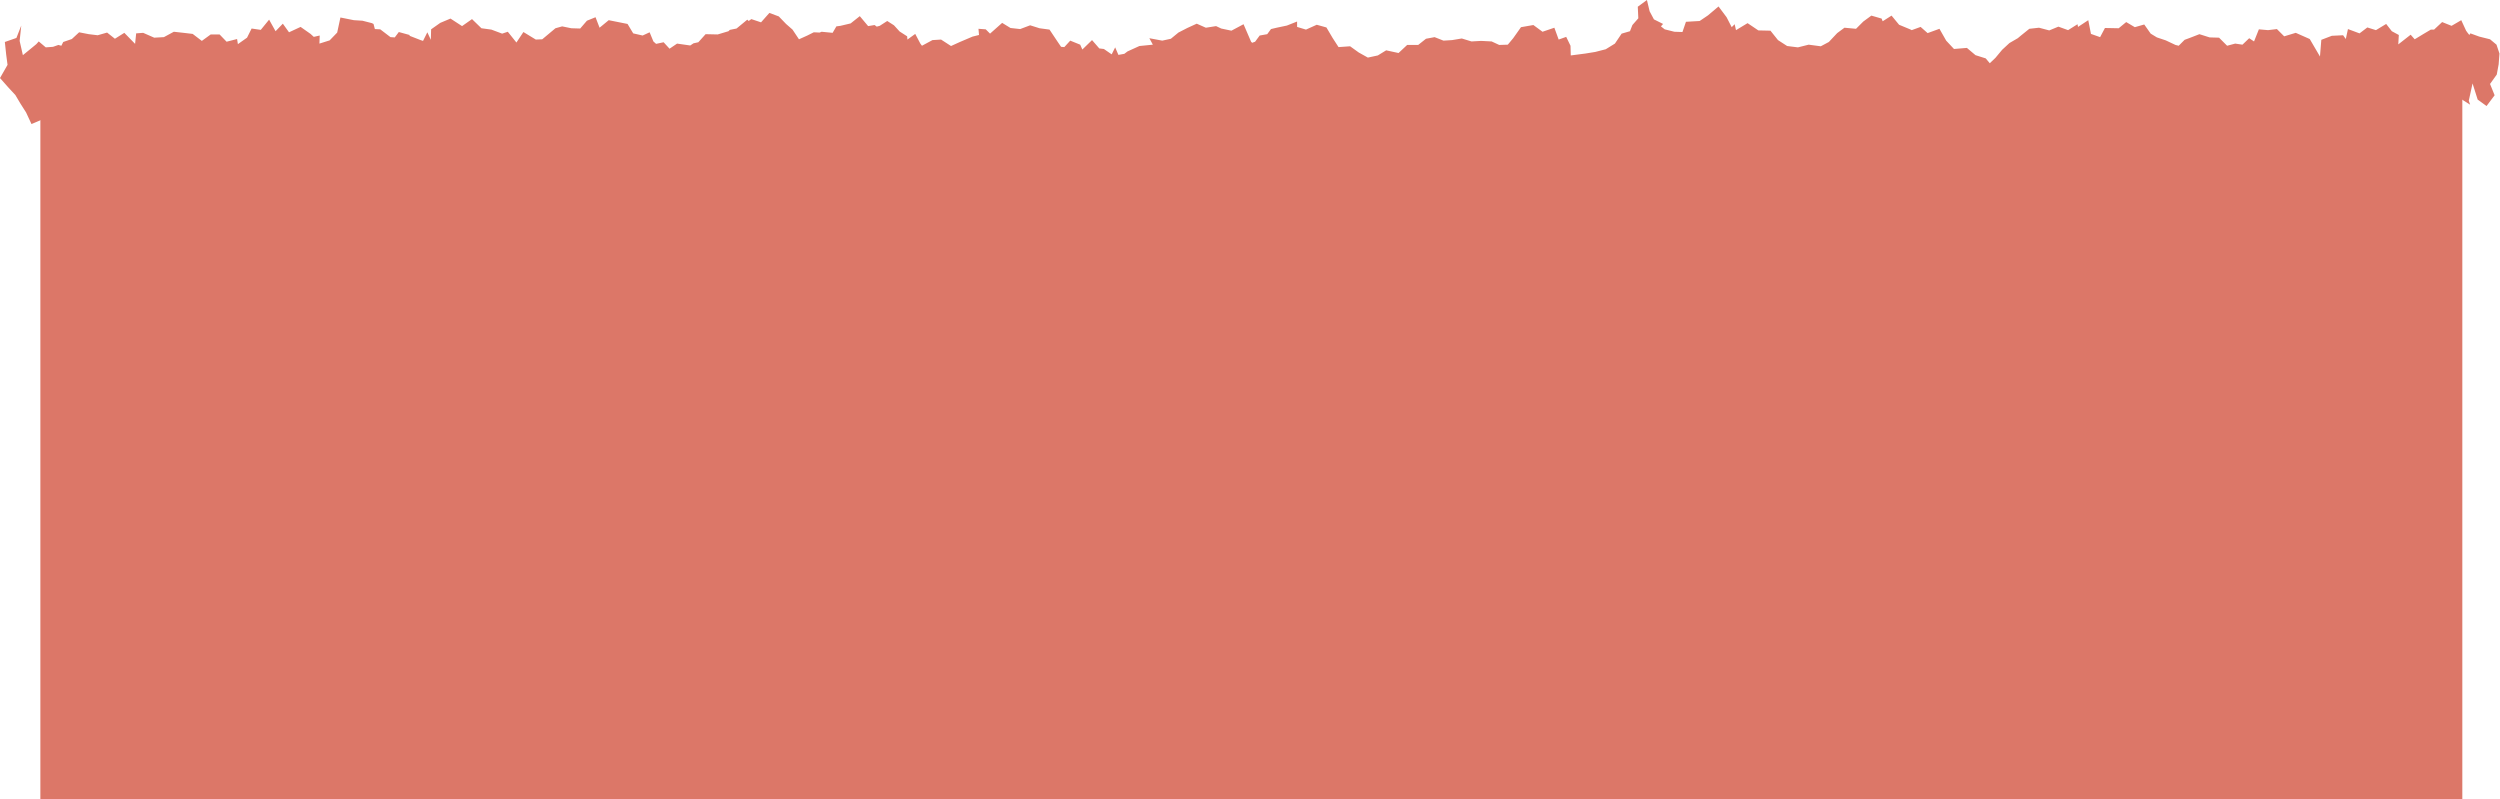
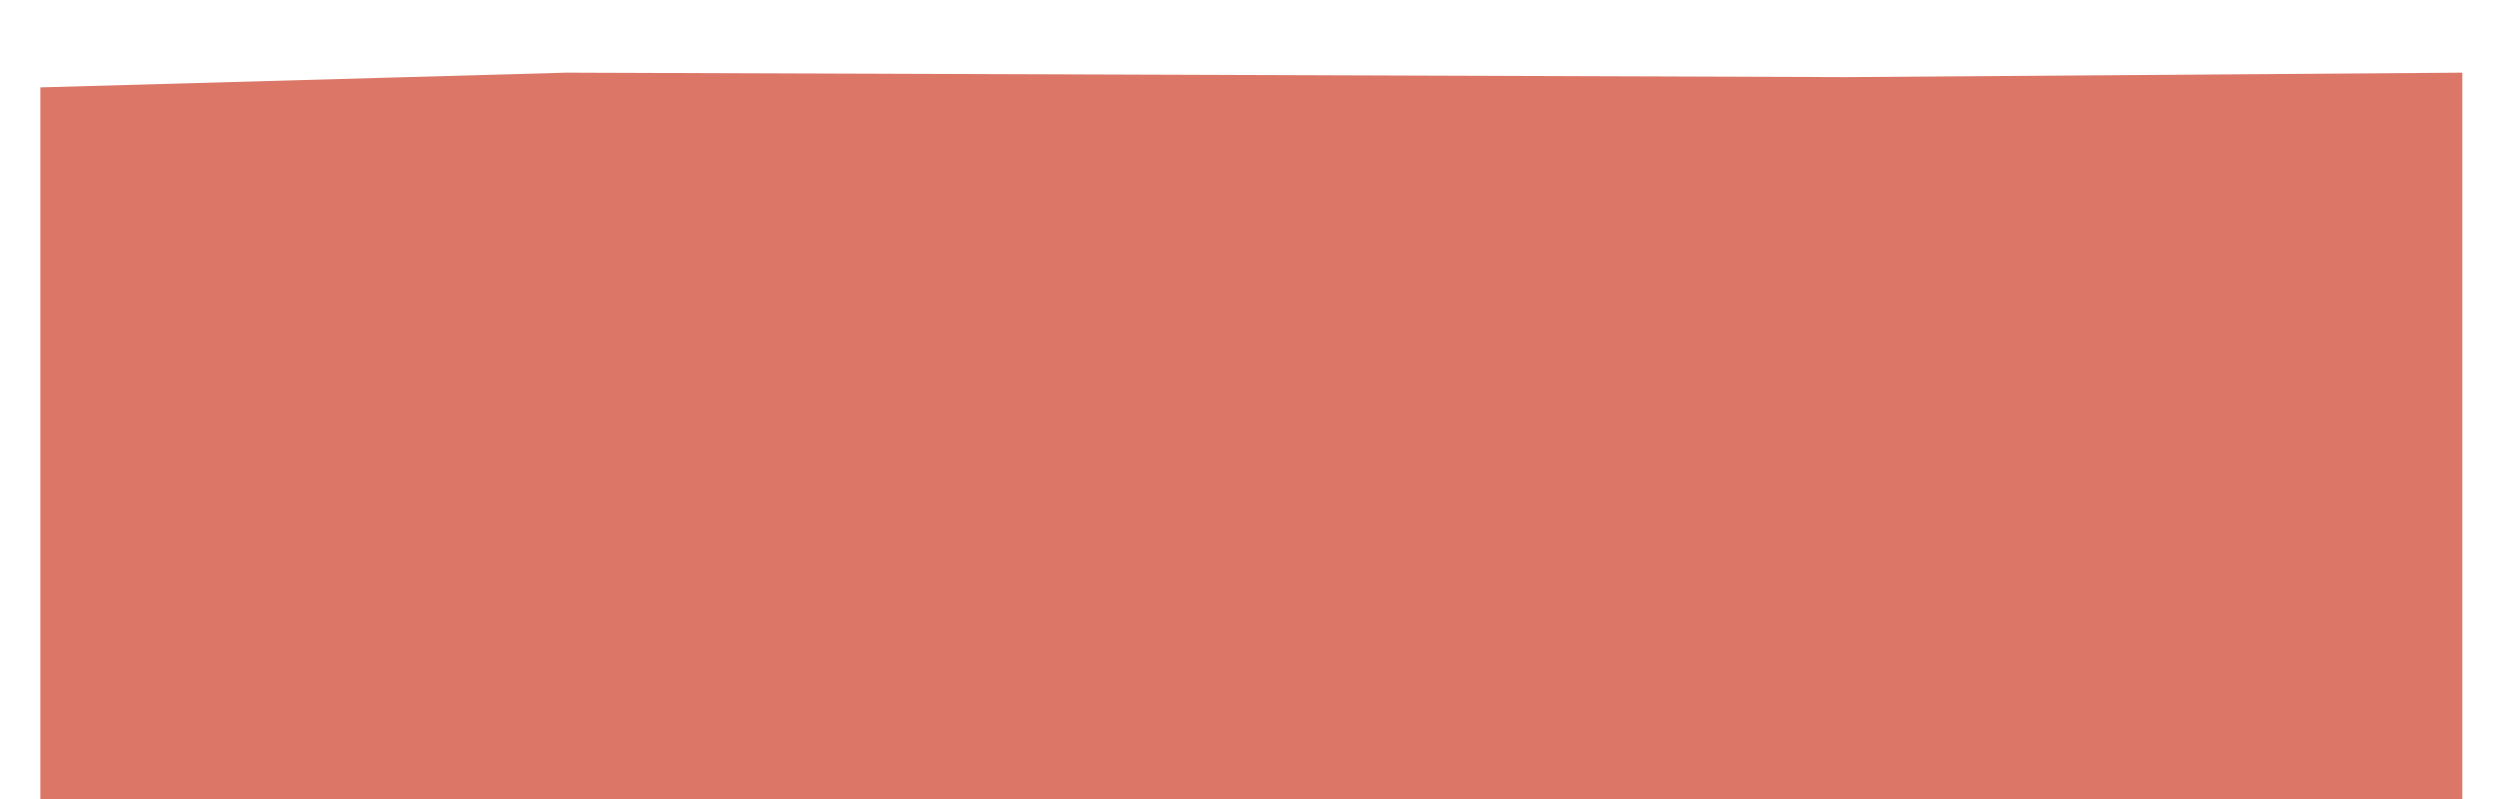
<svg xmlns="http://www.w3.org/2000/svg" width="929" height="297" viewBox="0 0 929 297" fill="none">
  <path d="M915 27L686 28.658L210.4 27L15 32.471V297H915V27Z" fill="#DC7768" />
-   <path d="M612 -6.10352e-05L608.6 2.5L608.8 6.8L606.6 9.3L605.7 11.6L602.6 12.5L600.1 16.2L596.7 18.3L592.8 19.3L589.1 19.9L583.7 20.6L583.6 17L582 13.7L579.2 14.7L577.6 10.3L573.2 11.8L569.8 9.3L565.2 10.1L562.3 14.2L560.3 16.6L557.1 16.7L554.3 15.4L550.4 15.2L546.8 15.4L543.2 14.3L539.6 14.9L536.4 15.1L533.1 13.8L529.9 14.4L527 16.7H522.9L519.7 19.7L515.1 18.7L512 20.6L508.3 21.4L504.9 19.5L501.7 17.2L497.4 17.5L495.2 14.1L492.9 10.2L489.3 9.2L485.3 11L482 10V8L478.2 9.5L474.4 10.3L472.3 10.8L470.9 12.7L468.1 13.2L466.4 15.5L465.3 15.9L464.9 15.5L462.1 9L457.6 11.4L453.8 10.6L451.9 9.7L448.1 10.3L444.7 8.8L441.2 10.4L437.9 12.1L435.1 14.4L431.9 15.1L427.1 14.2L428.4 16.6L423.4 17.1L419 19.1L417.8 20L415.6 20.4L414.4 17.6L413.1 20.2L410.2 18.2L408.5 18L405.8 14.9L402.2 18.4L401.4 16.6L397.7 15.1L395.5 17.5L394.3 17.4L393 15.5L390 11L386.3 10.5L382.8 9.4L379.1 10.8L375.5 10.4L372.4 8.5L367.9 12.5L366.3 10.9L363.6 10.7L363.8 13L361.4 13.6L356.7 15.6L353.4 17.1L349.7 14.7L346.5 14.9L342.6 17L342 16.2L340.1 12.6L337.2 14.7L337.1 13.5L334.3 11.7L332.2 9.4L329.7 7.8L326.9 9.6L325.8 9.9L325 9.3L322.6 9.7L319.5 6L316.1 8.7L312.3 9.6L310.8 9.8L309.4 12.2L305.3 11.8L304.6 12.1L302.4 12L300 13.2L296.9 14.6L294.5 11L292.1 8.9L289.4 6.1L285.9 4.8L282.8 8.3L279.2 7.1L278.2 7.8L277.7 7.3L273.7 10.6L271.2 11.1L270.7 11.6L266.7 12.8L262.2 12.7L259.5 15.7L257.7 16.1L256.5 16.9L251.6 16.2L248.8 18.1L246.6 15.7L243.8 16.3L242.8 15.4L241.4 12L238.8 13.2L235.3 12.4L233.2 8.9L229.7 8.2L226.2 7.5L222.8 10.3L221.3 6.4L218.1 7.7L215.6 10.6L212.3 10.5L208.9 9.8L206.4 10.5L201.5 14.6L199.1 14.7L194.5 11.9L191.9 15.8L188.7 11.8L186.6 12.5L182.6 11L178.9 10.5L175.4 7.1L171.7 9.7L167.4 6.9L163.6 8.5L160.2 10.9L160.1 14.8L158.8 12L157.2 15.2L156.3 14.9L152.2 13.3V13L148.2 11.9L146.7 13.9L145.1 13.8L141.3 10.9L139.3 10.8L138.8 8.9L138.2 8.6L134.7 7.7L131.5 7.5L126.5 6.5L125.3 12.1L122.5 15L118.7 16.2L118.8 13.2L116.6 13.7L115.4 12.6L111.7 10L107.4 12L105.1 8.8L102.4 11.6L100 7.3L96.9 11.1L93.5 10.6L91.8 14L88.4 16.4L88.1 14.5L84.2 15.5L81.6 12.8H78.3L75 15.2L71.6 12.6L68.2 12.2L64.6 11.8L60.9 13.8L57.3 14L53.2 12.2L50.6 12.4L50.2 16.3L46.2 12.2L42.7 14.4L39.8 12.1L36.3 13.1L33 12.7L29.4 12L26.7 14.5L23.5 15.6L22.8 17L21.7 16.7L19.7 17.4L17 17.6L14.4 15.4L13.5 16.4L11.8 17.8L8.5 20.5L7.3 15.2L7.9 9.5L6.1 14.1L1.8 15.6L2.3 20.3L2.8 24.1L0 29L3.1 32.5L5.7 35.3L7.6 38.5L9.7 41.8L11.7 46.1L16.4 44.1L19.7 44L23 45.4L25.2 42.4L28.5 41.6L29.6 41.9L31.4 41.6L33.3 37.3L36.1 40.5L38.7 41.1L42.7 42.9L46.6 40.4L49.5 41L53.1 40.8L55.9 37L60 38.8L64 40.9L68 38.1L71.4 40.2H74.8L78.2 39.5L81.2 42L83.6 39.6L85.7 42.8L88.5 45.8L92.5 45.4L96.6 43.9L97.5 39.5L98.6 36L99.9 36.6L98.6 37.5L99.6 35.4L100.9 35.9L103.8 38.6L107.5 39L112.9 36.8L113.8 39.9L114.5 38.9L116.4 42L119.6 40.2L121.9 43.2L124.9 46.1L128.1 43.7L130.3 41.4L132.3 38.9L132.7 34.7L134.9 37.2L135.8 36.7L140.4 37.4L142.2 35.9L143.6 38.6L146.2 40.7L148.7 41.1L152.2 42.2L155.8 41.7L159.5 41.5L162.2 40.5L162.6 40.6L162 37.3L167.5 38.1L169.6 33.2L173.6 34L177.5 33.1L180.7 35.4L181.1 38.4L184.3 40.3L188.1 38.9L191.4 39.9L194.1 39.5L198.6 41.9L204 40.7L205.7 39.2L209.3 40L213 39.9L215.1 35.1L218.9 37.3L221.3 36.8L222.7 34.1L226.6 32.6L228.8 37.1L231.6 40.8L236.1 41.8L236.8 40.9L238.6 41.1L241 44L243.9 43.4L246.3 40.4L247.2 43.7L251.6 44.4L256 42.3L260.5 44.6L264.4 42.2L266.1 42.1L269 40.1L271.4 37.3L271.5 37.6L271.4 36.1L272.4 37.8L274.8 33L275.8 35.4L278.5 36.9L282.3 32.9L283.9 33.8H287.8V33.3L289.3 35.9H292.6L294.6 37.8L297.4 39.2L300.4 38.7L301.9 38L303 39.1L305.8 41L308.1 37.5L310.5 36.8L314.7 35.3L318.7 33.5V33.9L319.2 35L321.1 32.4L321.9 36.8L325.7 35.6L326.5 36.9L327.8 37.6L330.5 38.4L333.6 39.1L336.6 38.3L337.2 42.2L338.8 40.4L339.2 42.5L343 40.7L346.1 41.5L349.5 44.4L352.7 41.6L356 41.2L359.1 40.1L362.6 37.7L365.8 38.1L368.7 37.9L369.6 38L370.8 36.7L372 37.3L375.3 35.3L378.7 38.4L381.9 38.8L385.3 38.1L386 40.8L390.3 39.4L392.1 43.4L396.1 42.1L396.7 41.8L397.1 43.5L401.4 44.9L406.4 43.3L407.7 46.2L408 45.8L410.5 47.8L413.6 45.4L416.2 46.3L417.5 45.8L418.6 44.9L422.7 45.8L426.7 45.2L429.3 43.4L431.1 40.6L434.4 39.9L433.7 38.4L438.2 40.3L440.6 35.7L444 37.4L447.2 37.1L450.8 35.5L454.6 39.1L457.4 37.1L458 38.3L461.5 40.6L465.3 43.4L469.6 40.6L470.1 38.7L473.5 38.6L474.6 36.6L478.6 39.3L481.6 38.2L485.3 36.6L488.1 39.5L491.1 41.4L494.7 42.6L497.6 45.3L501.4 46.3L504.4 49.7L508.6 47.7L512.3 48.8L515.5 45.9L519 45.3L522.6 45.2L526.1 44.9L529.2 43.7L532.1 40.3L535.6 41.5L539 39.8L542.6 41.9L546.2 42.1L549.8 43.4L552.6 44H556.4L560.2 42.9L564.2 42.4L567.5 37.3L570.9 34L570.8 38L574.1 38.1L573.8 41L579.1 41.2L581.9 44.9L585.4 46.1L589 46.5L592.1 46L595.7 46.1L598.6 42.7L601.6 41L605.6 41.9L607.9 38.7L612.1 38.6L614 36.2V37.7L618.3 40.6L622.6 36.5L625.2 39.3L628.7 36.6L633.1 36.7L635.3 31L638.4 35.3L642.5 35.2L643.2 34.6L645.8 35L648.4 36.9L652.8 39.1L656.4 39.6L659.6 41L662.6 43.7L666.4 42.6L669.9 40.6L673.1 40.7L676.3 40.6L680.7 42.6L683.7 40.3L686.6 40.1L688.6 36.7L693.3 35.3L696.2 33.5L699.6 32.3L700.2 34.9L703 32.1L706.6 34.5L710.2 37.4L714.2 40.3L717.7 40.8L721.2 41.2L724.7 42L727 45.4L730.4 46.3L733.8 47.2L737.1 48.6L738.5 47.4L741.8 48.1L745.4 50.2L749.1 49L750.1 44L752.7 41.9L754.2 38.7L755.2 40.3L758.1 38.5L761.5 38.7L764.4 35.7L767.8 36.3L772.1 33.3L771.8 39.3H775.8L778.6 40.5H782.2L784.7 37.1L789.1 37.9L791.4 35.7L795.9 38.4L799.4 37.9L801.8 40.9L805.1 41.8L807.9 43.3L810.6 45.2L813.5 43.2L816.9 44.6L817.8 40.5L818.8 39.4L821.9 37.3V40.7L826.6 39.9L830.7 41.3L833.5 41.2L838.5 40.5L842.3 40.3L844.2 36.6L845 34.4L847.9 39L851.3 39.8L853.7 42.4L856.2 45.1L859.7 45.3L862.9 45.1H866.3L868.3 41.9L871.9 39.2L873.8 37L877.6 39.4L878.5 35.3L883.4 34.6L884.9 35.7L885.8 41L890.1 39.8L894.3 40.9L898.6 40.1L899.8 40.8L901.7 37.3L905 38.3L907.8 36.8L910.7 35.6L911.5 33.7L911 37.9L914.9 37L917.9 38.9L917.4 37.4L918.8 31L920.7 37L924 39.4L927 35.4L925.3 31.2L927.8 27.7L928.5 23.9L928.8 19.9L927.7 16.6L925.3 14.6L921.3 13.6L918 12.4L917.6 13L916.9 12.1L916.4 11.4L914.6 7.5L911 9.6L907.5 8.2L904.5 11H903.3L900.6 12.6L897.3 14.6L895.8 12.9L891.2 16.5L891.4 13L888.8 11.6L886.7 8.9L882.9 11.2L879.7 10.2L876.8 12.4L872.5 10.8L871.7 14.5L870.7 13.1L866.5 13.3L862.6 14.8L862.1 21L858.3 14.5L853.1 12.2L848.8 13.5L846.1 10.8L842.8 11.2L839.4 10.9L837.6 15.4L835.8 14.2L833.3 16.6L830.6 16.2L827.6 17L824.6 14L821.1 13.9L817.3 12.7L813.7 14.1L811.8 14.8L809.6 17L808.4 16.7L804.8 15L801.5 13.9L799.2 12.5L796.8 9.1L793.3 10.1L790.1 8.2L787.3 10.5L782.2 10.4L780.4 13.8L777 12.6L776 7.5L772.2 10L772 9L768.5 11.2L764.9 9.9L761.5 11.3L757.7 10.3L754.1 10.7L751 13.2L749.8 14.2L746.7 16L744 18.5L741.5 21.5L739.4 23.5L737.9 21.7L734.1 20.5L730.9 17.8L726.1 18.2L723.2 15.1L720.7 10.7L716.3 12.3L713.7 10L710.4 11.2L709.8 10.9L705.7 9.2L702.9 5.8L699.6 7.9L699.2 6.9L695.4 5.8L692.4 8L689.7 10.7L685.4 10.3L682.7 12.3L679.6 15.6L676.6 17.2L672.1 16.6L668.1 17.6L664.1 17.1L660.7 14.9L657.9 11.4L653.4 11.3L649.4 8.6L645.1 11.2L644.6 9L643.5 10.1L641.6 6.4L638.6 2.4L634.7 5.7L631.6 7.8L626.5 8.1L625.2 11.9L622.2 11.8L618.6 10.9L617.2 9.8L618 8.9L614.6 7.2L613 4.2L612 -6.10352e-05ZM297 14L295 13.1L297 14Z" fill="#DC7768" />
</svg>